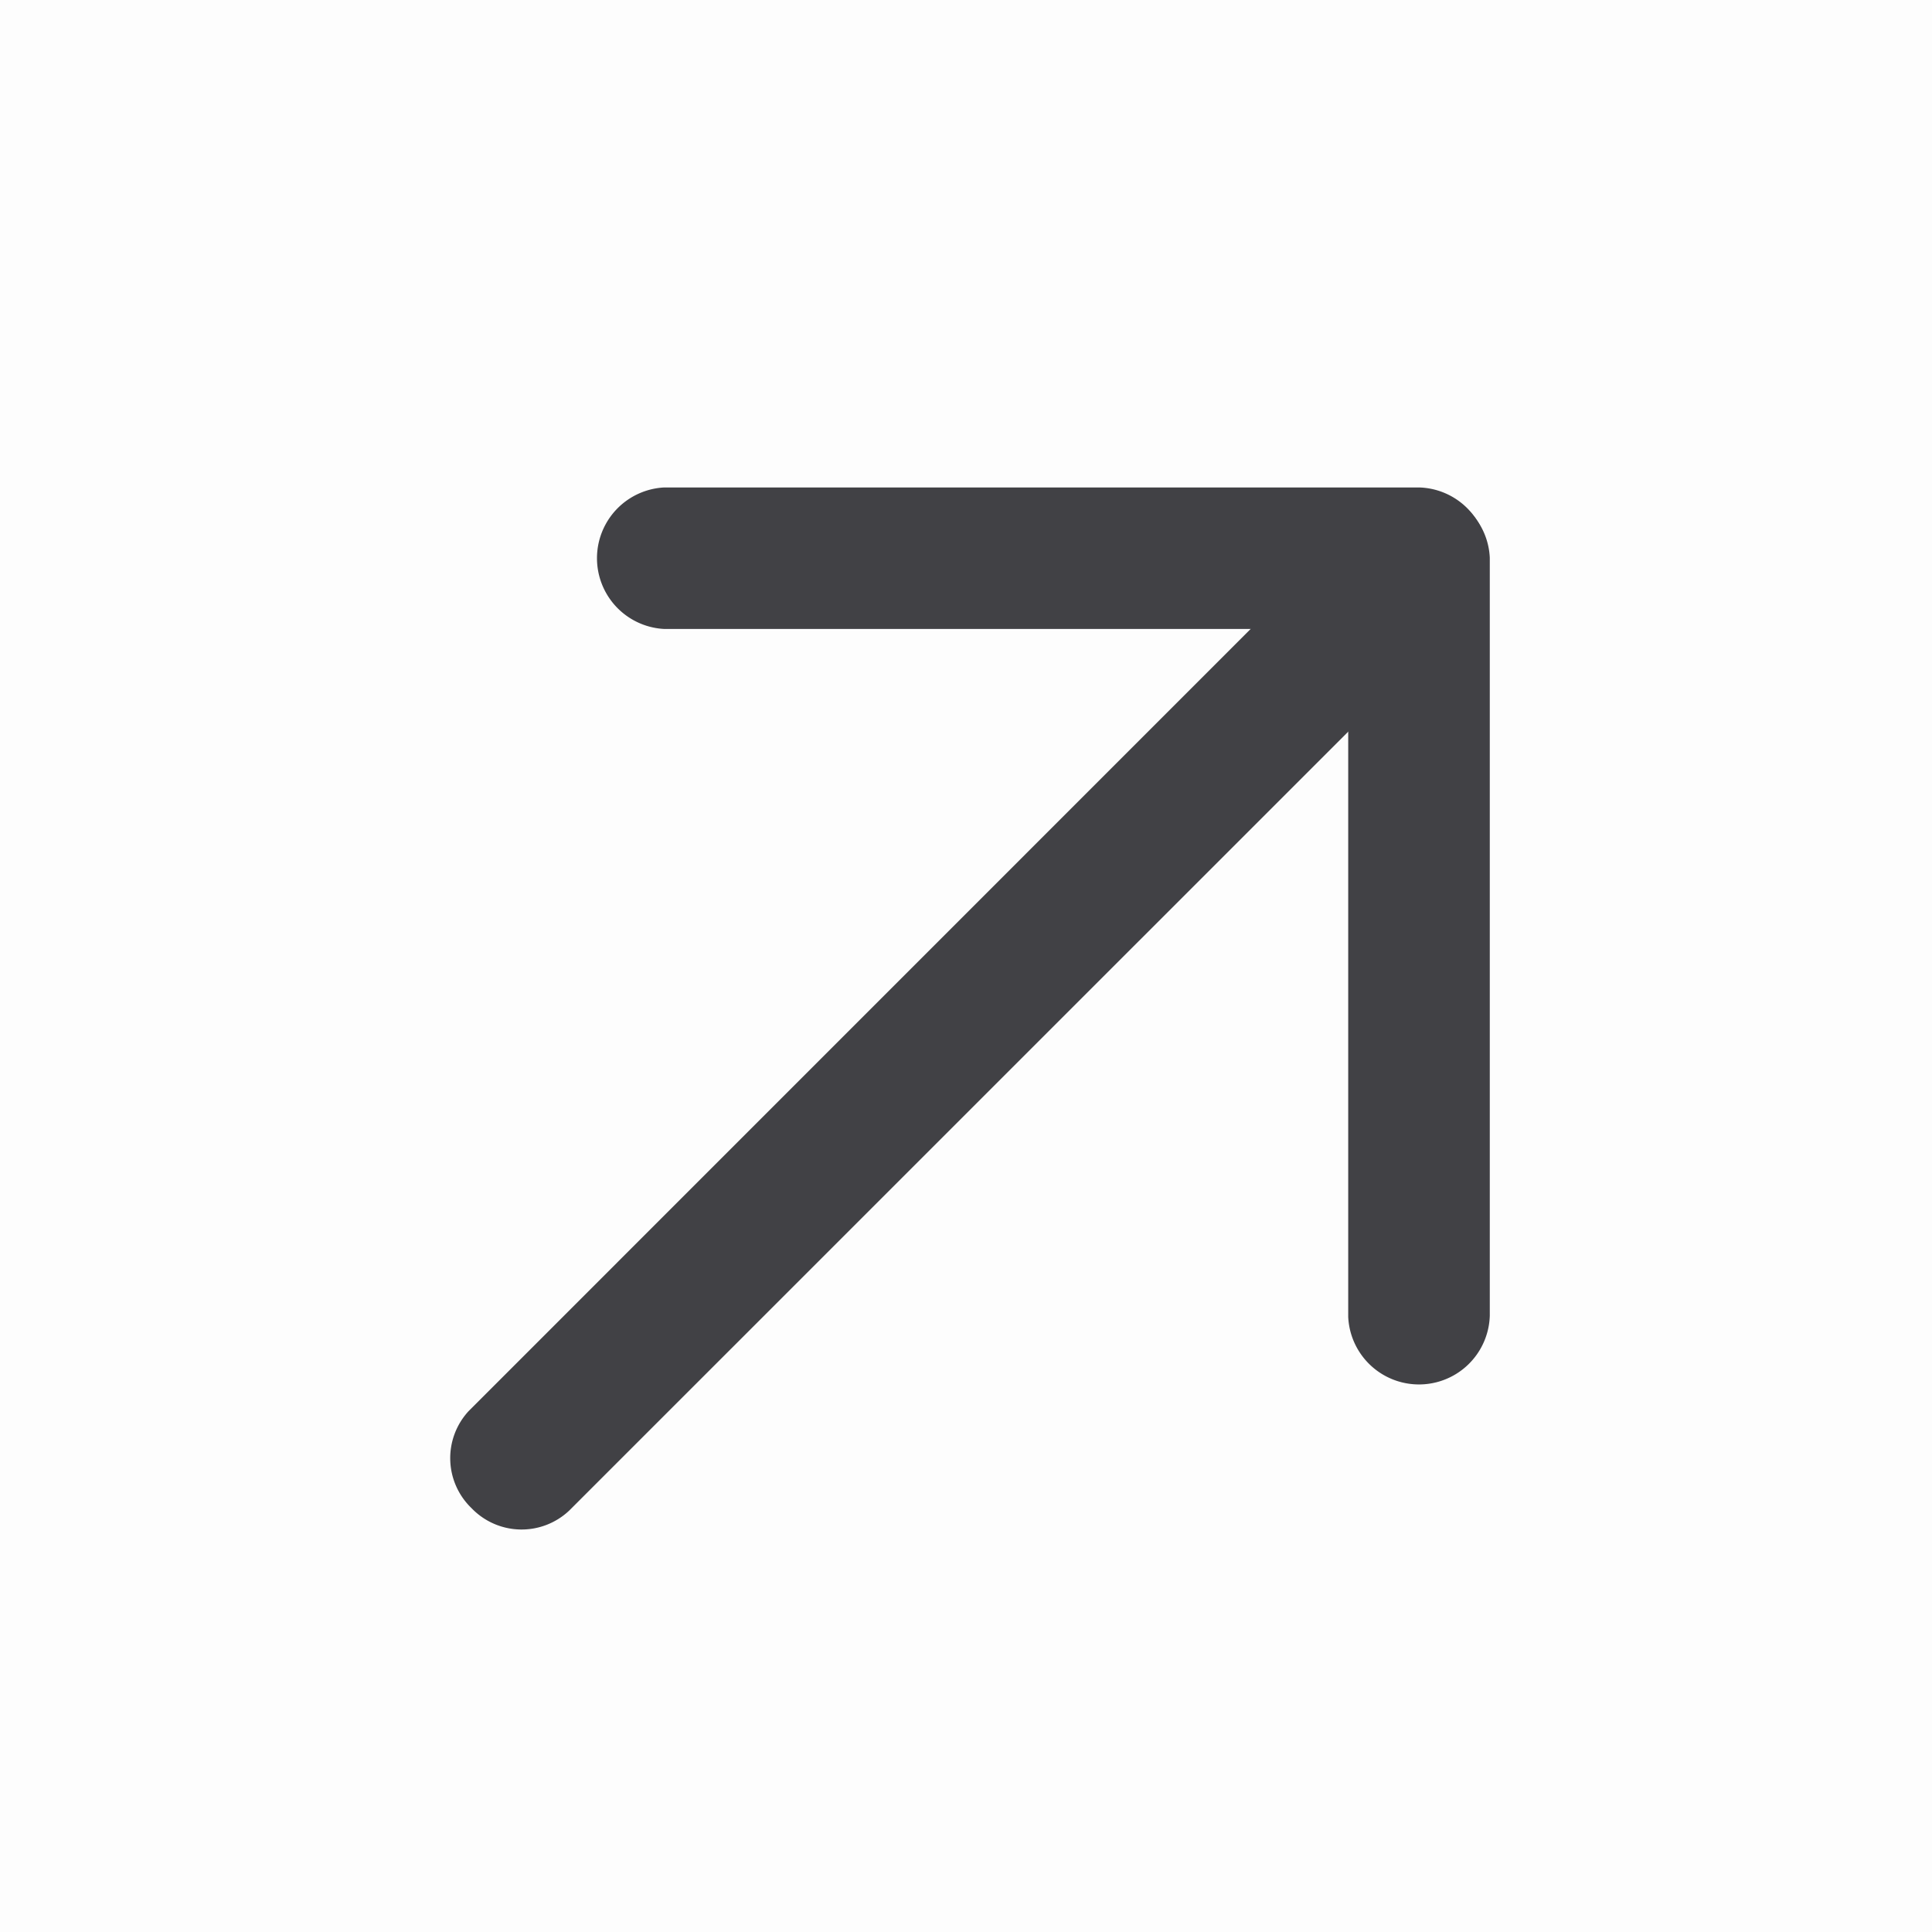
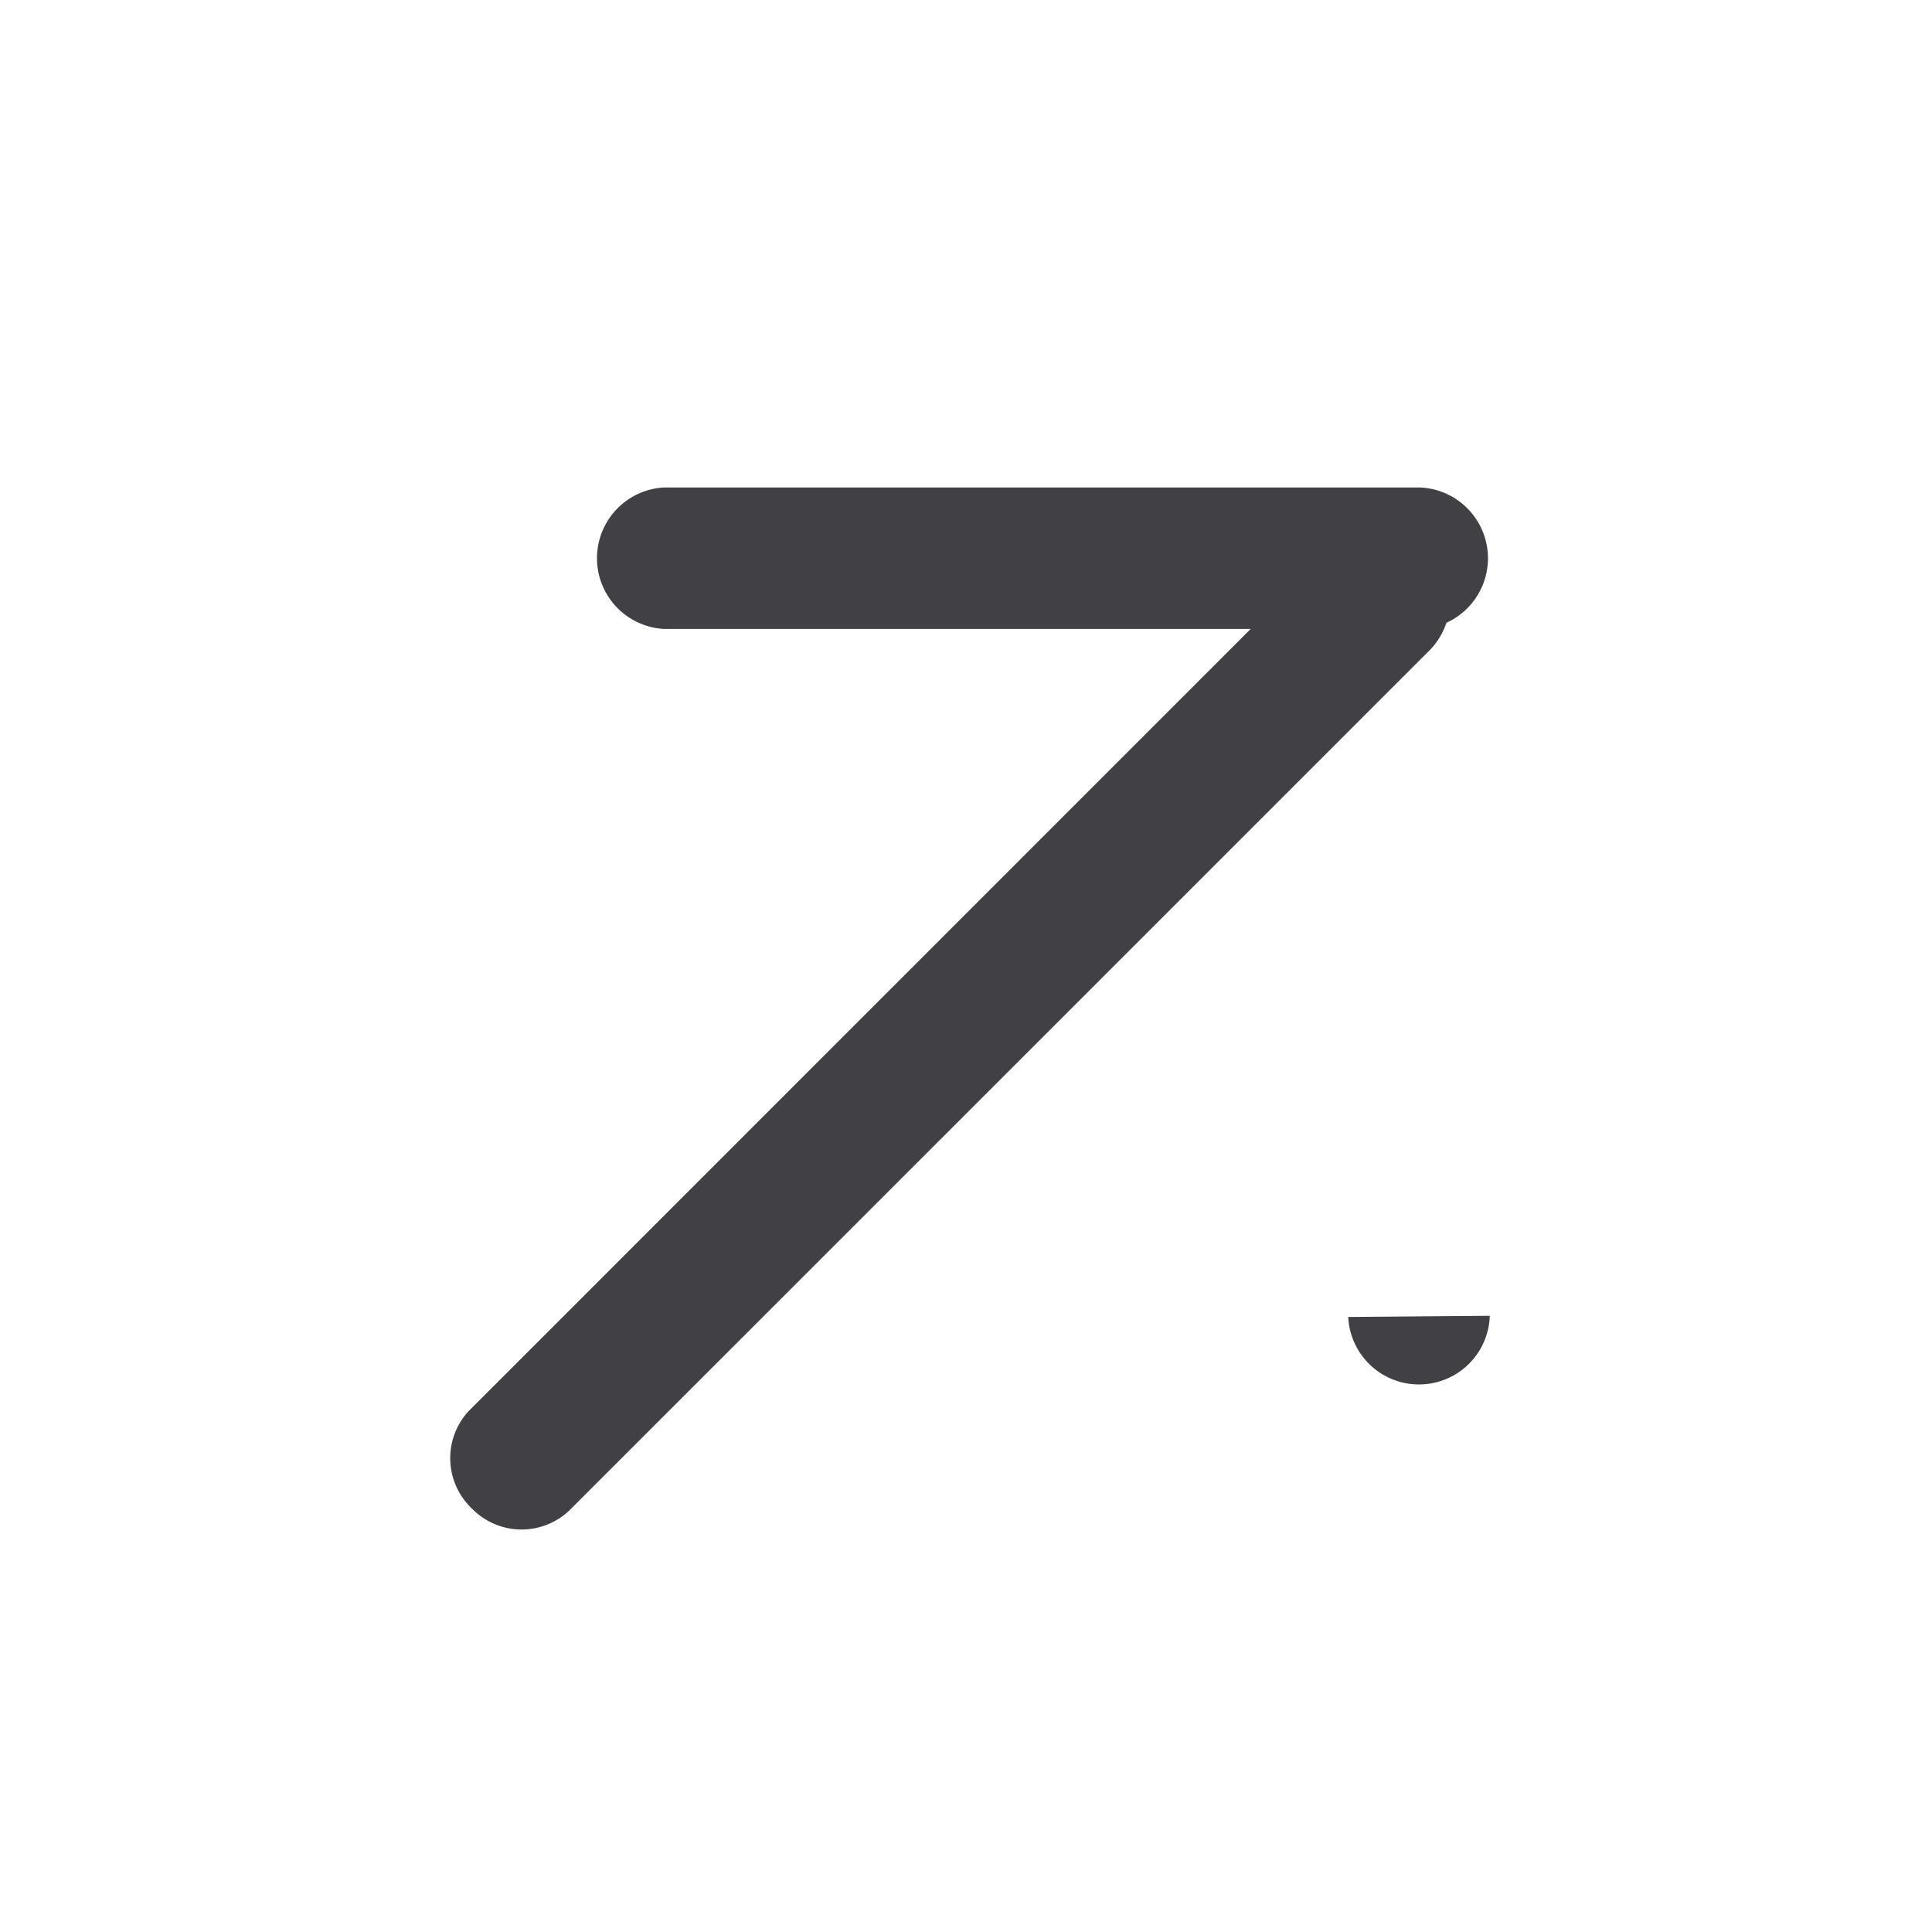
<svg xmlns="http://www.w3.org/2000/svg" t="1728901495137" class="icon" viewBox="0 0 1024 1024" version="1.1" p-id="4261" width="200" height="200">
-   <path d="M0 0h1024v1024H0z" fill="#414145" opacity=".01" p-id="4262" />
  <path d="M301.852 800.484a36.75 36.75 0 0 1-51.94-1.138 36.75 36.75 0 0 1-1.536-51.428l0.455-0.455 456.306-456.363a36.75 36.75 0 0 1 51.94 1.138 36.75 36.75 0 0 1 1.536 51.484l-0.398 0.455-456.363 456.306z" fill="#414145" p-id="4263" />
-   <path d="M789.618 697.401a37.547 37.547 0 0 1-75.036 0.569V296.164a37.547 37.547 0 0 1 75.036-0.569v401.863z" fill="#414145" p-id="4264" />
+   <path d="M789.618 697.401a37.547 37.547 0 0 1-75.036 0.569V296.164v401.863z" fill="#414145" p-id="4264" />
  <path d="M352.199 333.369a37.547 37.547 0 0 1-0.569-74.98H752.868a37.547 37.547 0 0 1 0.569 74.98H352.256z" fill="#414145" p-id="4265" />
</svg>